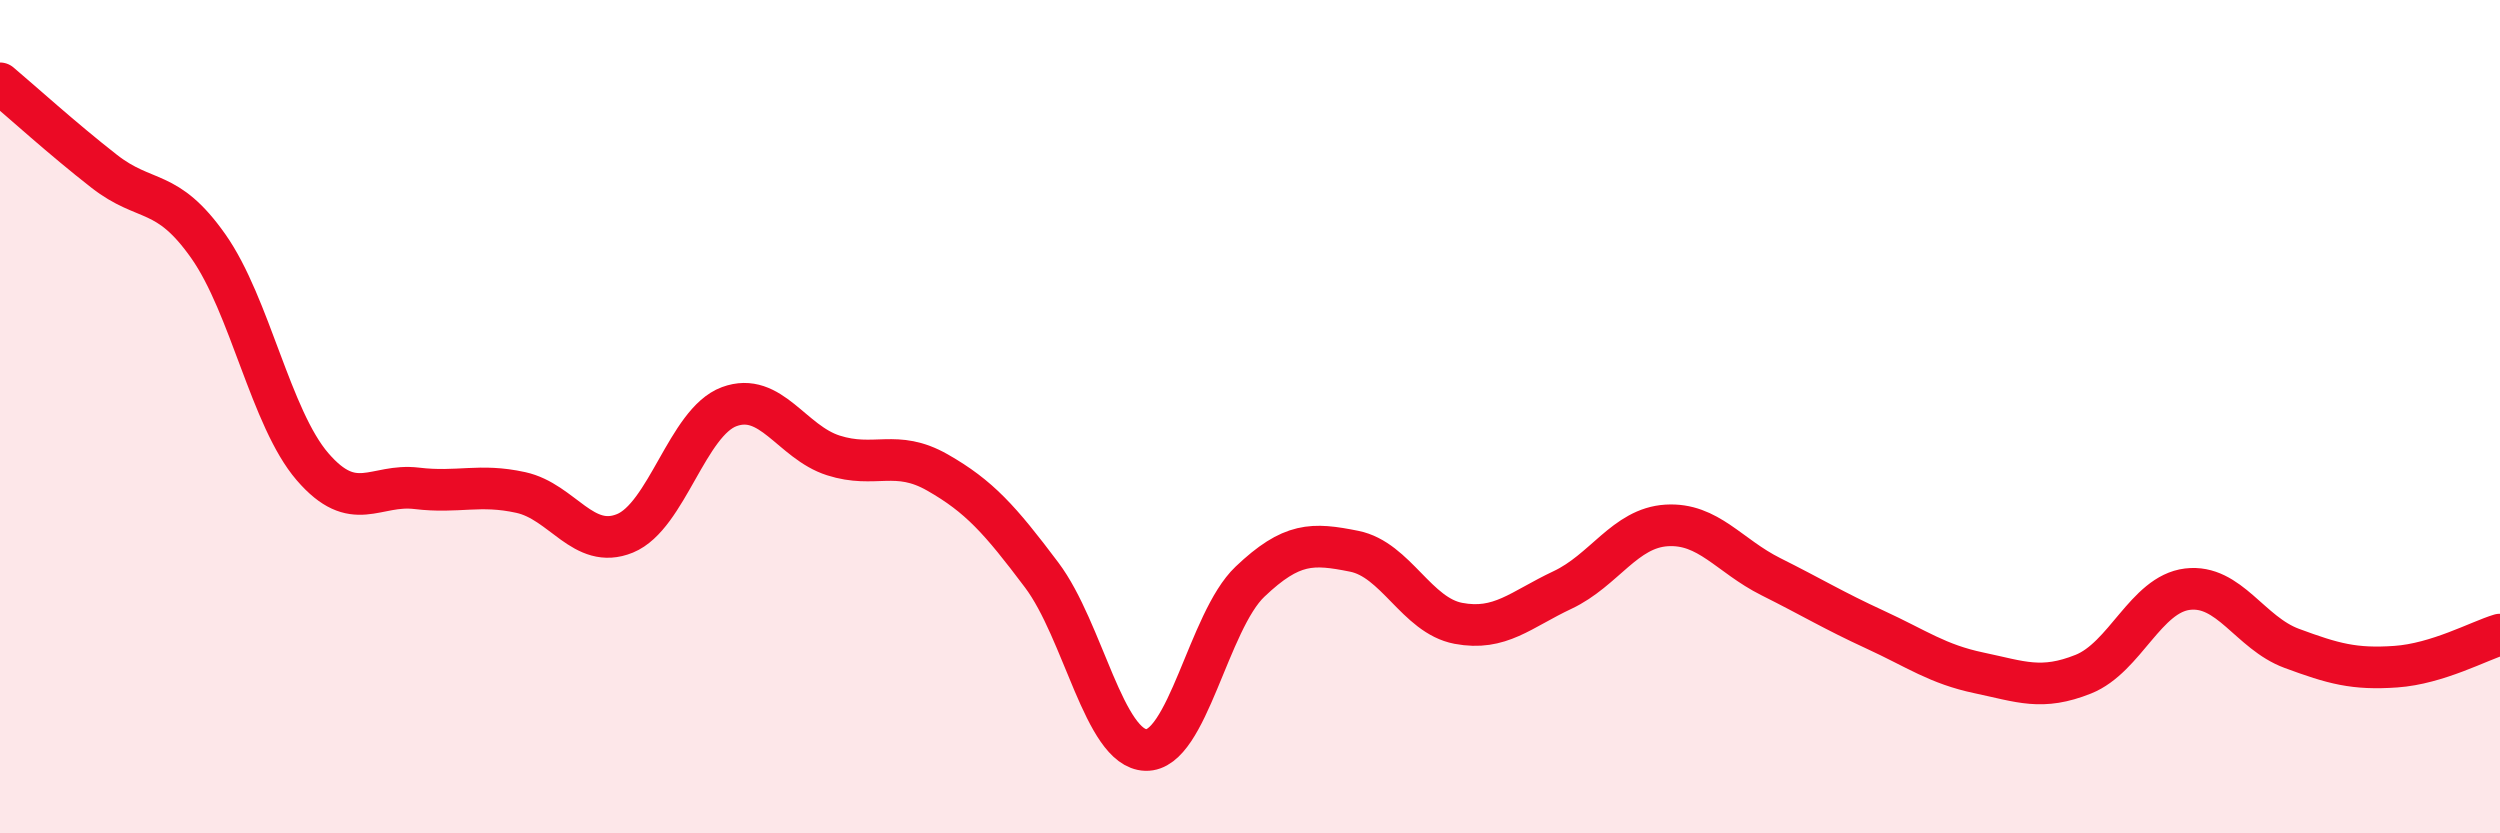
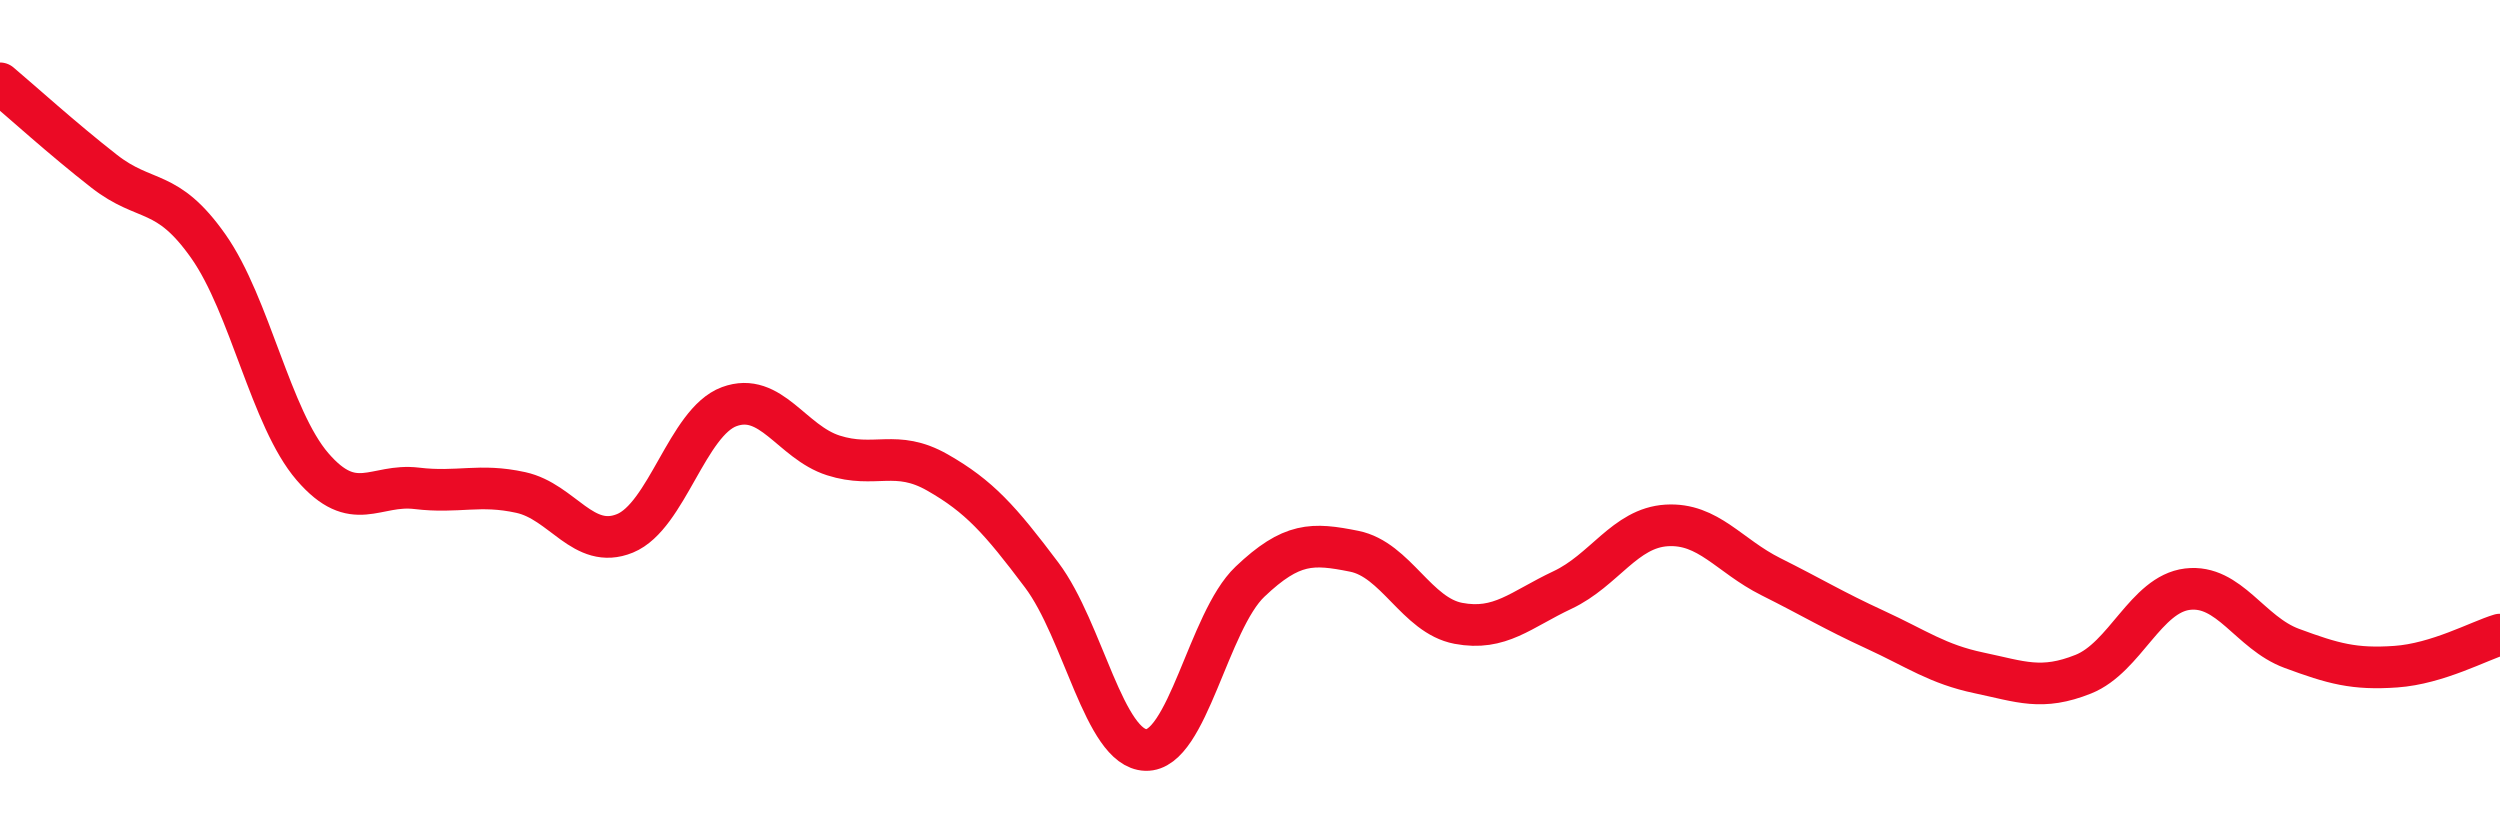
<svg xmlns="http://www.w3.org/2000/svg" width="60" height="20" viewBox="0 0 60 20">
-   <path d="M 0,2 C 0.5,2.42 1.5,3.33 2.5,4.11 C 3.5,4.89 4,4.49 5,5.91 C 6,7.33 6.5,10.04 7.5,11.2 C 8.5,12.36 9,11.6 10,11.72 C 11,11.84 11.5,11.6 12.5,11.82 C 13.5,12.04 14,13.21 15,12.8 C 16,12.39 16.5,10.13 17.5,9.76 C 18.5,9.39 19,10.61 20,10.93 C 21,11.25 21.5,10.77 22.5,11.34 C 23.5,11.91 24,12.47 25,13.8 C 26,15.13 26.5,17.97 27.5,18 C 28.5,18.03 29,14.91 30,13.96 C 31,13.01 31.5,13.03 32.5,13.23 C 33.5,13.43 34,14.77 35,14.96 C 36,15.15 36.5,14.63 37.5,14.16 C 38.5,13.69 39,12.67 40,12.61 C 41,12.55 41.5,13.34 42.5,13.84 C 43.5,14.34 44,14.65 45,15.11 C 46,15.57 46.5,15.94 47.5,16.15 C 48.5,16.36 49,16.58 50,16.18 C 51,15.78 51.5,14.26 52.5,14.14 C 53.5,14.02 54,15.19 55,15.56 C 56,15.93 56.5,16.07 57.5,16 C 58.5,15.93 59.5,15.38 60,15.23L60 20L0 20Z" fill="#EB0A25" opacity="0.1" stroke-linecap="round" stroke-linejoin="round" />
  <path d="M 0,2 C 0.5,2.42 1.5,3.33 2.5,4.11 C 3.5,4.89 4,4.49 5,5.91 C 6,7.33 6.5,10.04 7.5,11.2 C 8.5,12.36 9,11.6 10,11.72 C 11,11.84 11.5,11.6 12.5,11.82 C 13.5,12.04 14,13.21 15,12.8 C 16,12.39 16.5,10.13 17.5,9.76 C 18.5,9.39 19,10.61 20,10.93 C 21,11.25 21.5,10.77 22.5,11.34 C 23.5,11.91 24,12.47 25,13.8 C 26,15.13 26.5,17.97 27.5,18 C 28.5,18.03 29,14.91 30,13.96 C 31,13.01 31.5,13.03 32.5,13.23 C 33.5,13.43 34,14.77 35,14.96 C 36,15.15 36.5,14.63 37.5,14.16 C 38.5,13.69 39,12.67 40,12.61 C 41,12.55 41.5,13.34 42.5,13.84 C 43.5,14.34 44,14.65 45,15.11 C 46,15.57 46.5,15.94 47.5,16.15 C 48.5,16.36 49,16.58 50,16.18 C 51,15.78 51.5,14.26 52.5,14.14 C 53.5,14.02 54,15.19 55,15.56 C 56,15.93 56.5,16.07 57.5,16 C 58.5,15.93 59.5,15.38 60,15.23" stroke="#EB0A25" stroke-width="1" fill="none" stroke-linecap="round" stroke-linejoin="round" />
</svg>